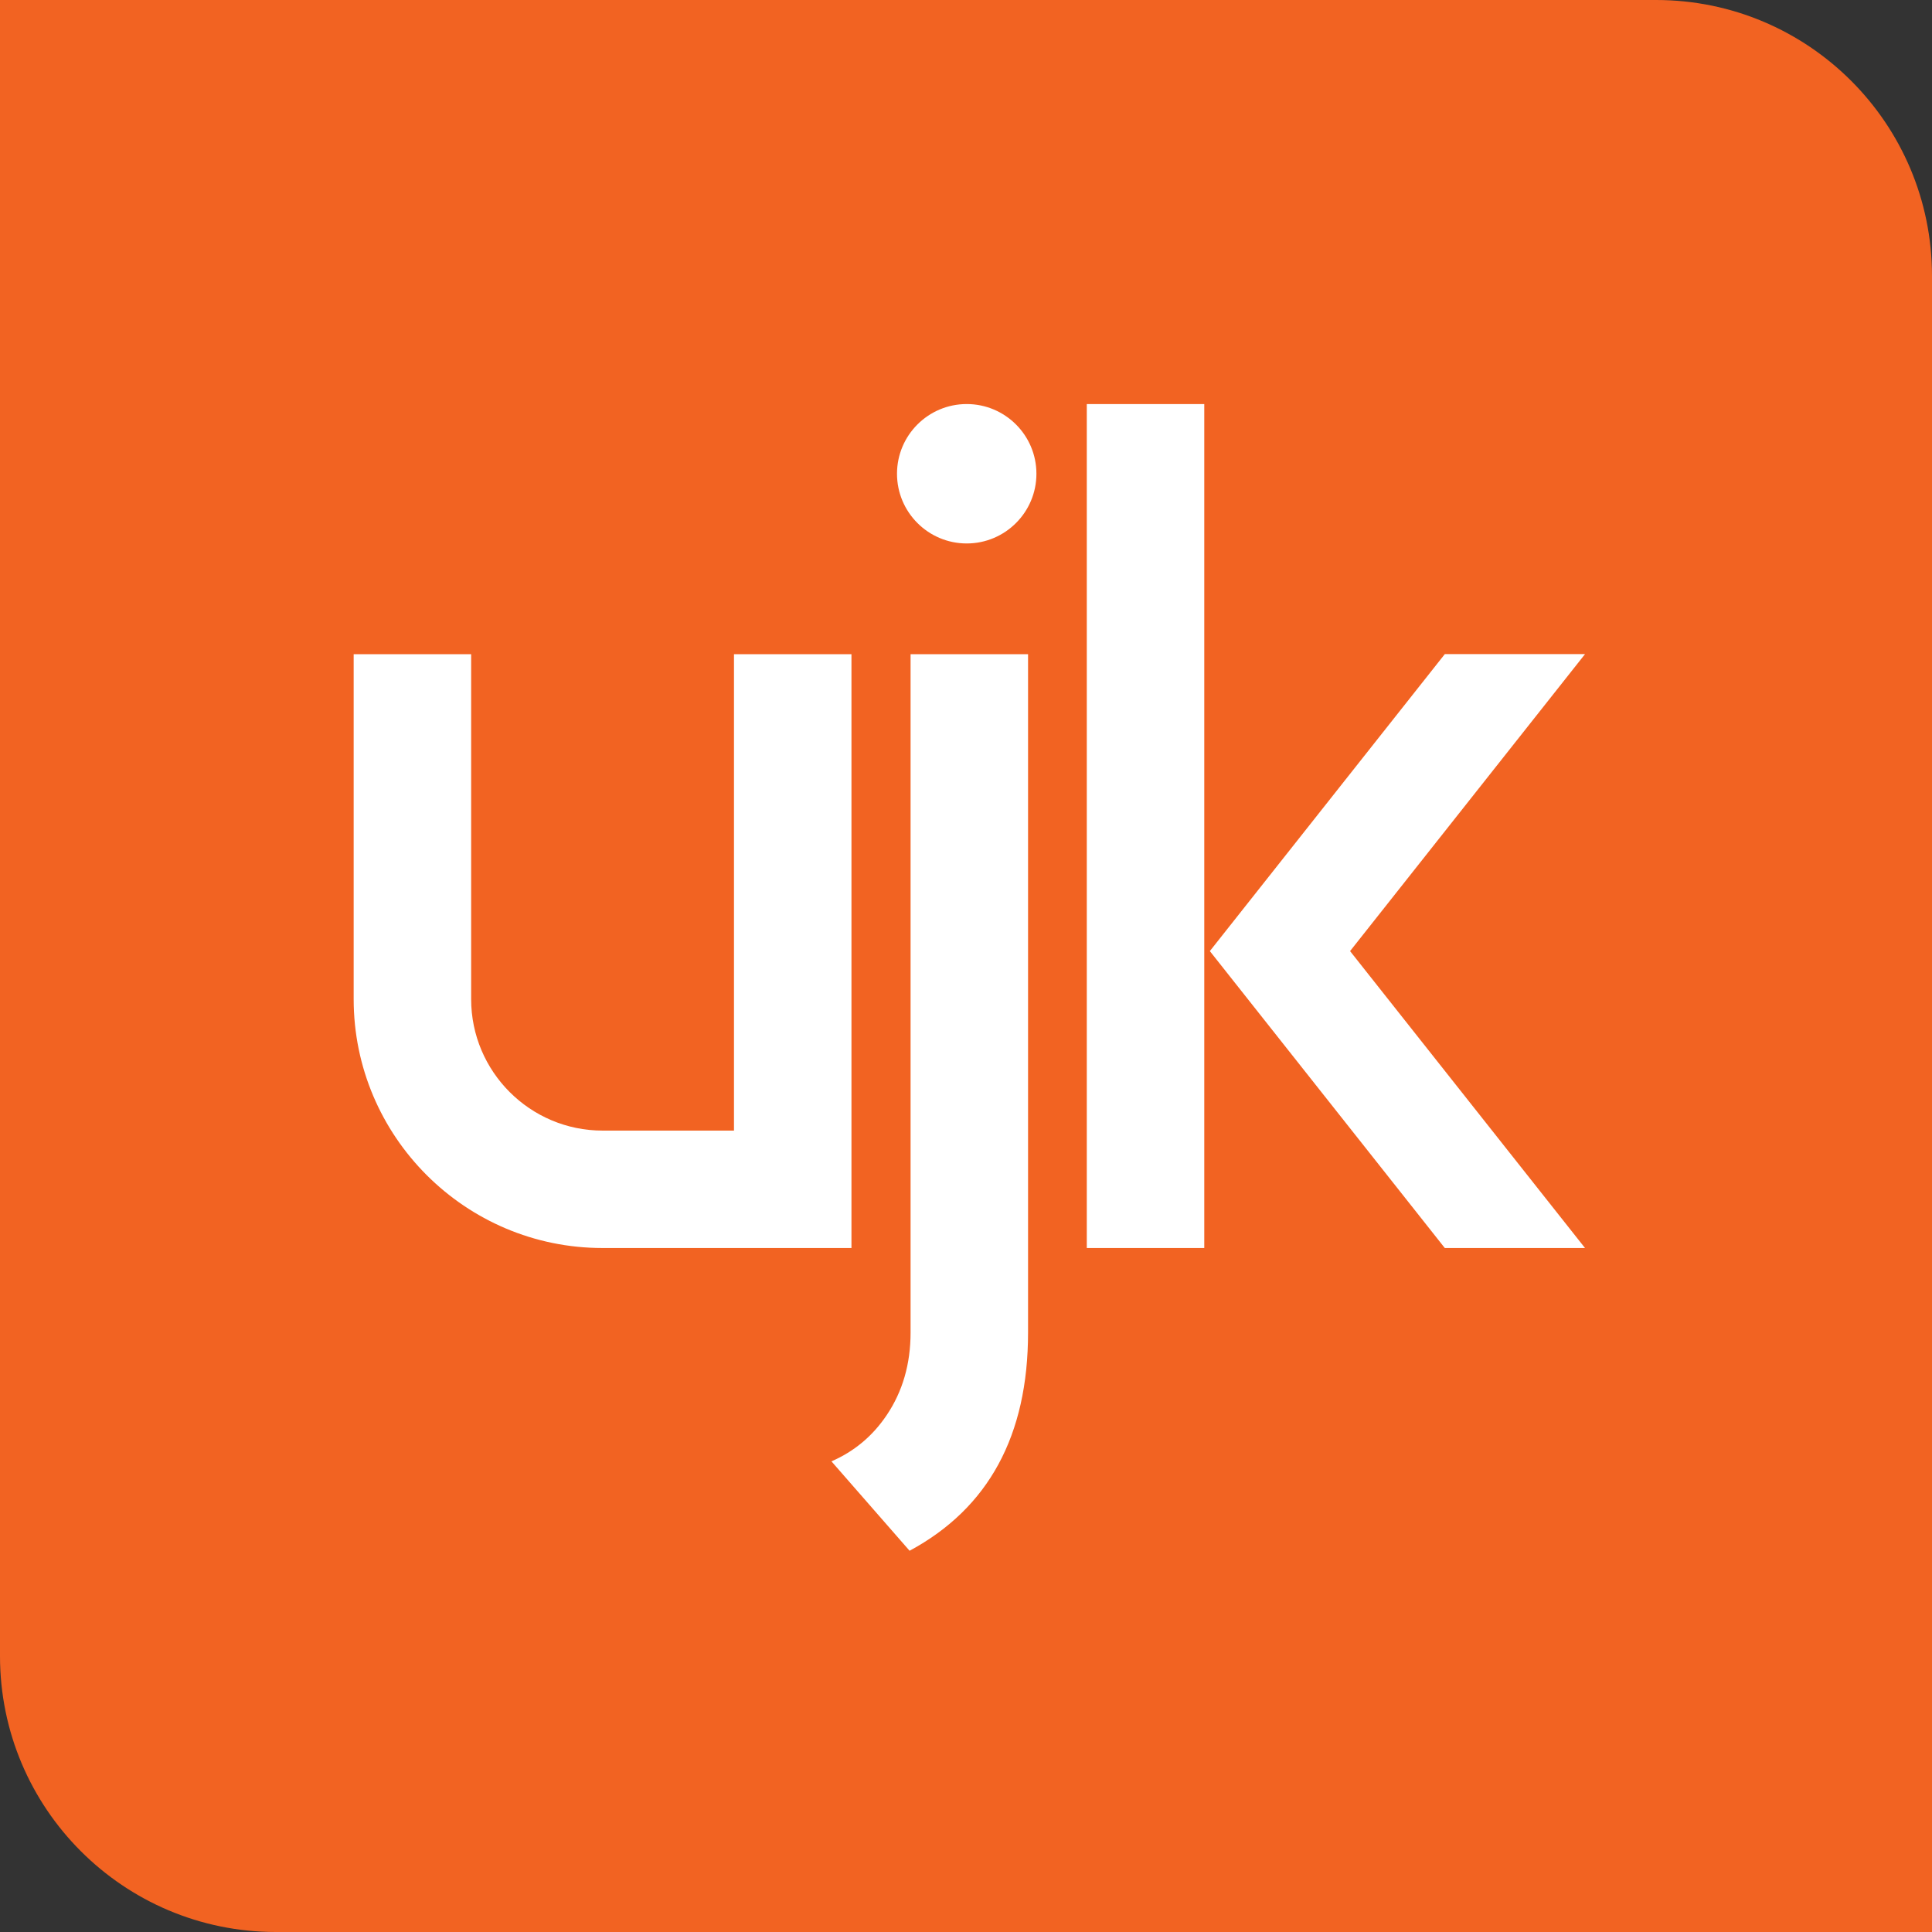
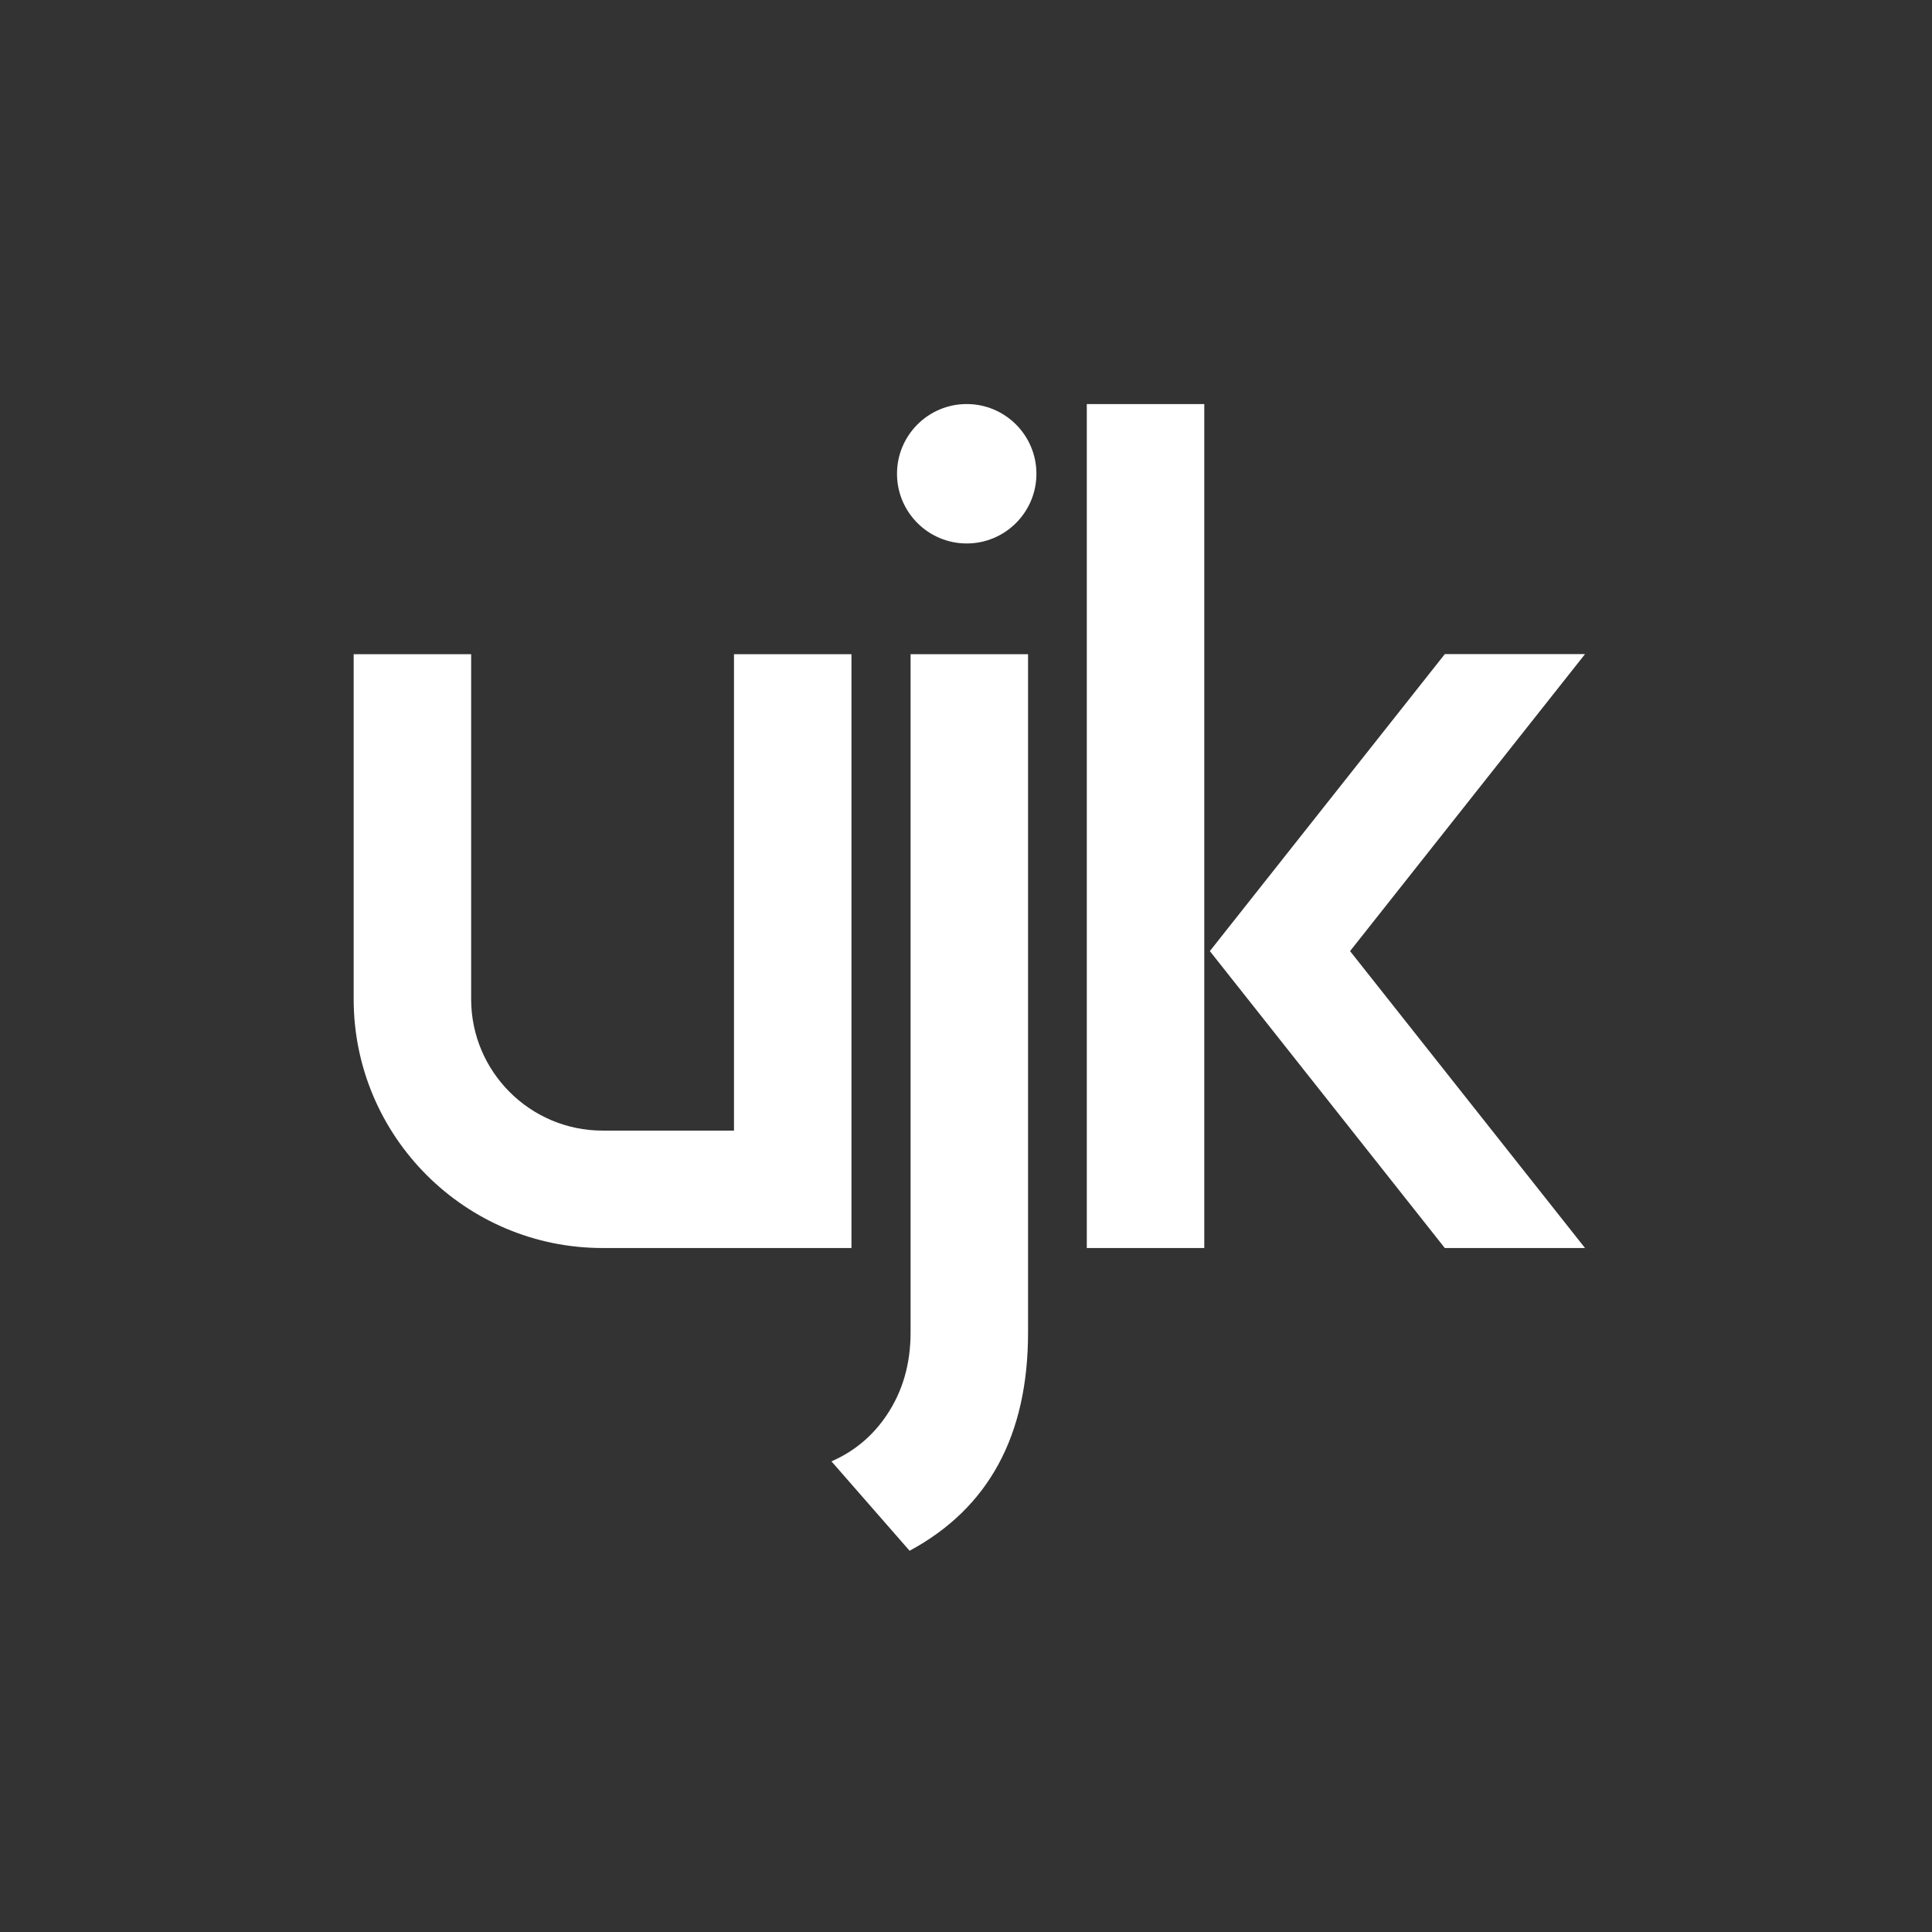
<svg xmlns="http://www.w3.org/2000/svg" id="UJK_Logo_2020" data-name="UJK Logo 2020" data-sanitized-data-name="UJK Logo 2020" version="1.1" viewBox="0 0 311.81 311.81">
  <rect x="0" y="0" width="311.81" height="311.81" fill="#333333" stroke="none" />
  <defs>
    <clipPath id="clippath">
      <path d="M116.38 0H0v267.27c0 24.6 19.94 44.54 44.54 44.54h267.27V44.54c0-24.6-19.94-44.54-44.54-44.54H116.38Z" style="stroke-width:0;fill:none" />
    </clipPath>
    <style>.cls-4{stroke-width:0;fill:#fff}</style>
  </defs>
  <g style="clip-path:url(#clippath)">
-     <path style="fill:#f26322;stroke-width:0" d="M0 0h311.81v311.81H0z" />
-   </g>
+     </g>
  <path class="cls-4" d="M167.27 76.46c0 6.21-5.04 11.25-11.25 11.25s-11.25-5.04-11.25-11.25 5.04-11.25 11.25-11.25 11.25 5.04 11.25 11.25m-20.31 29.12v109.49c0 5.07-1.29 9.52-3.86 13.33-2.27 3.38-5.24 5.85-8.91 7.45l12.61 14.43c12.75-6.87 19.12-18.61 19.12-35.21V105.58h-18.96ZM175.4 65.21h18.96v136.21H175.4zM217.89 153.5l37.92 47.92h-22.63l-37.92-47.92 37.92-47.93h22.63l-37.92 47.93zM137.4 201.42H97.24c-22.15 0-40.16-18.02-40.16-40.16v-55.68h18.96v55.68c0 11.69 9.51 21.21 21.21 21.21h21.21v-76.89h18.96v95.85Z" />
</svg>